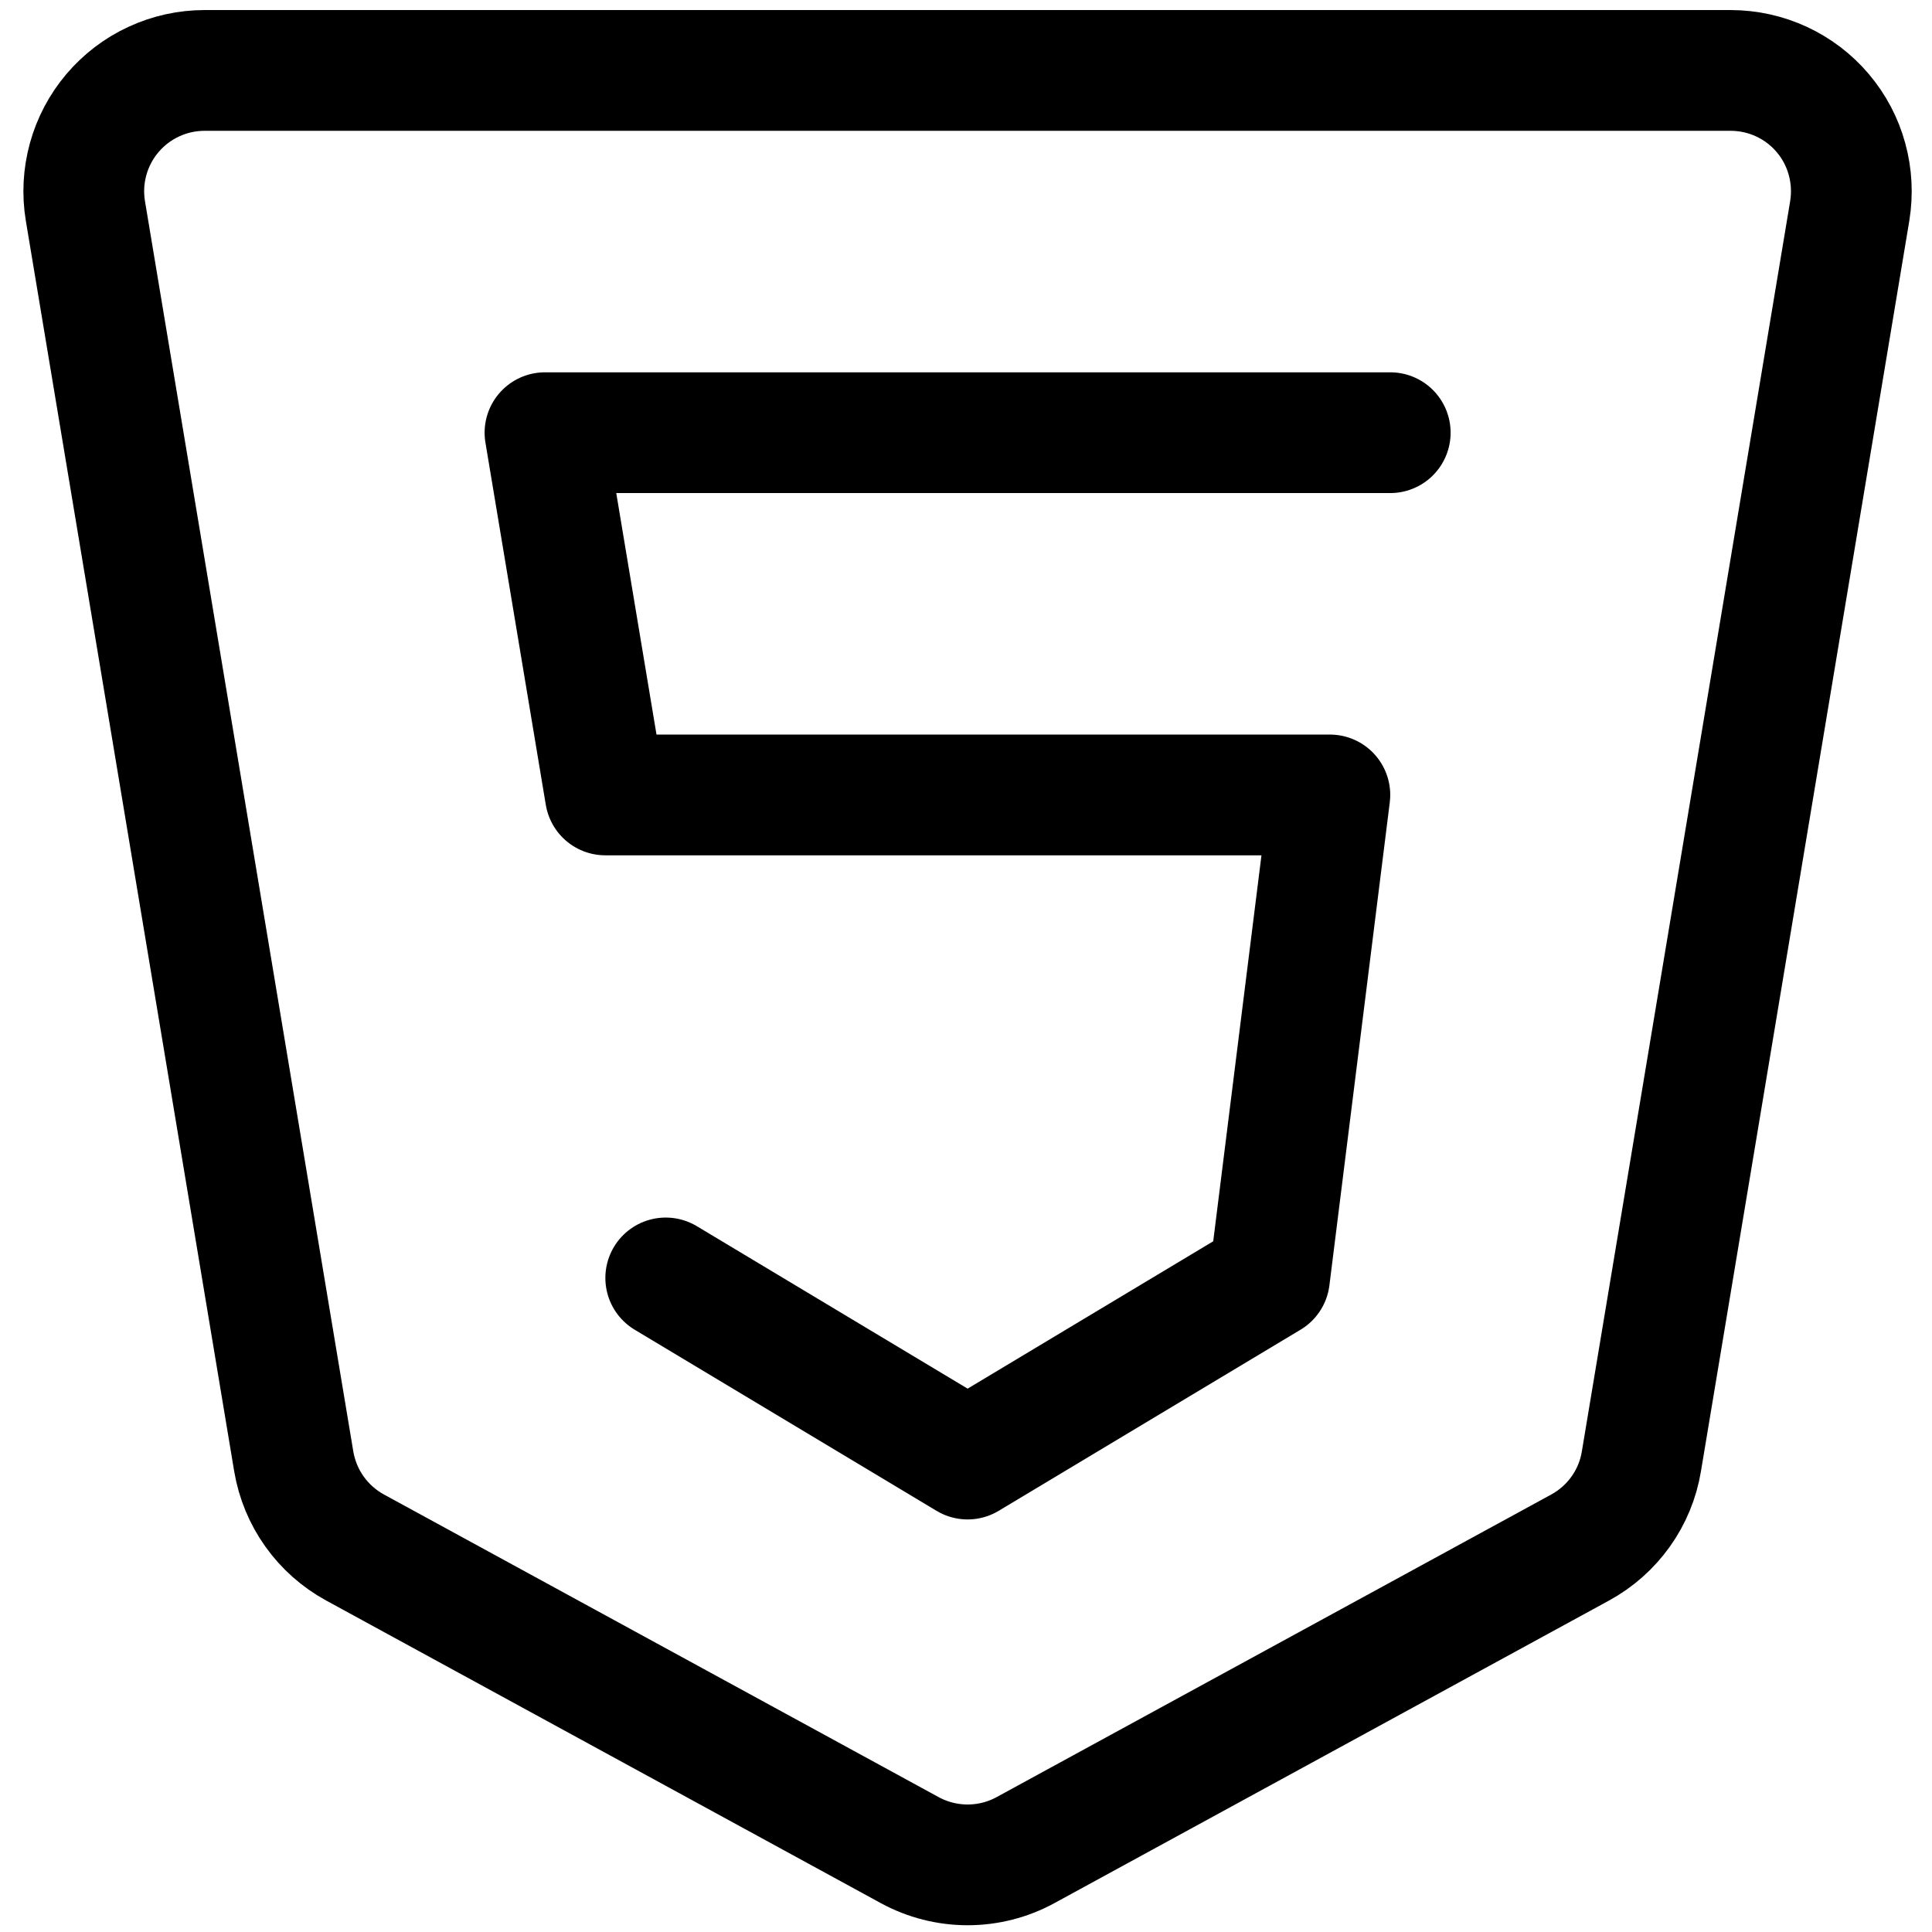
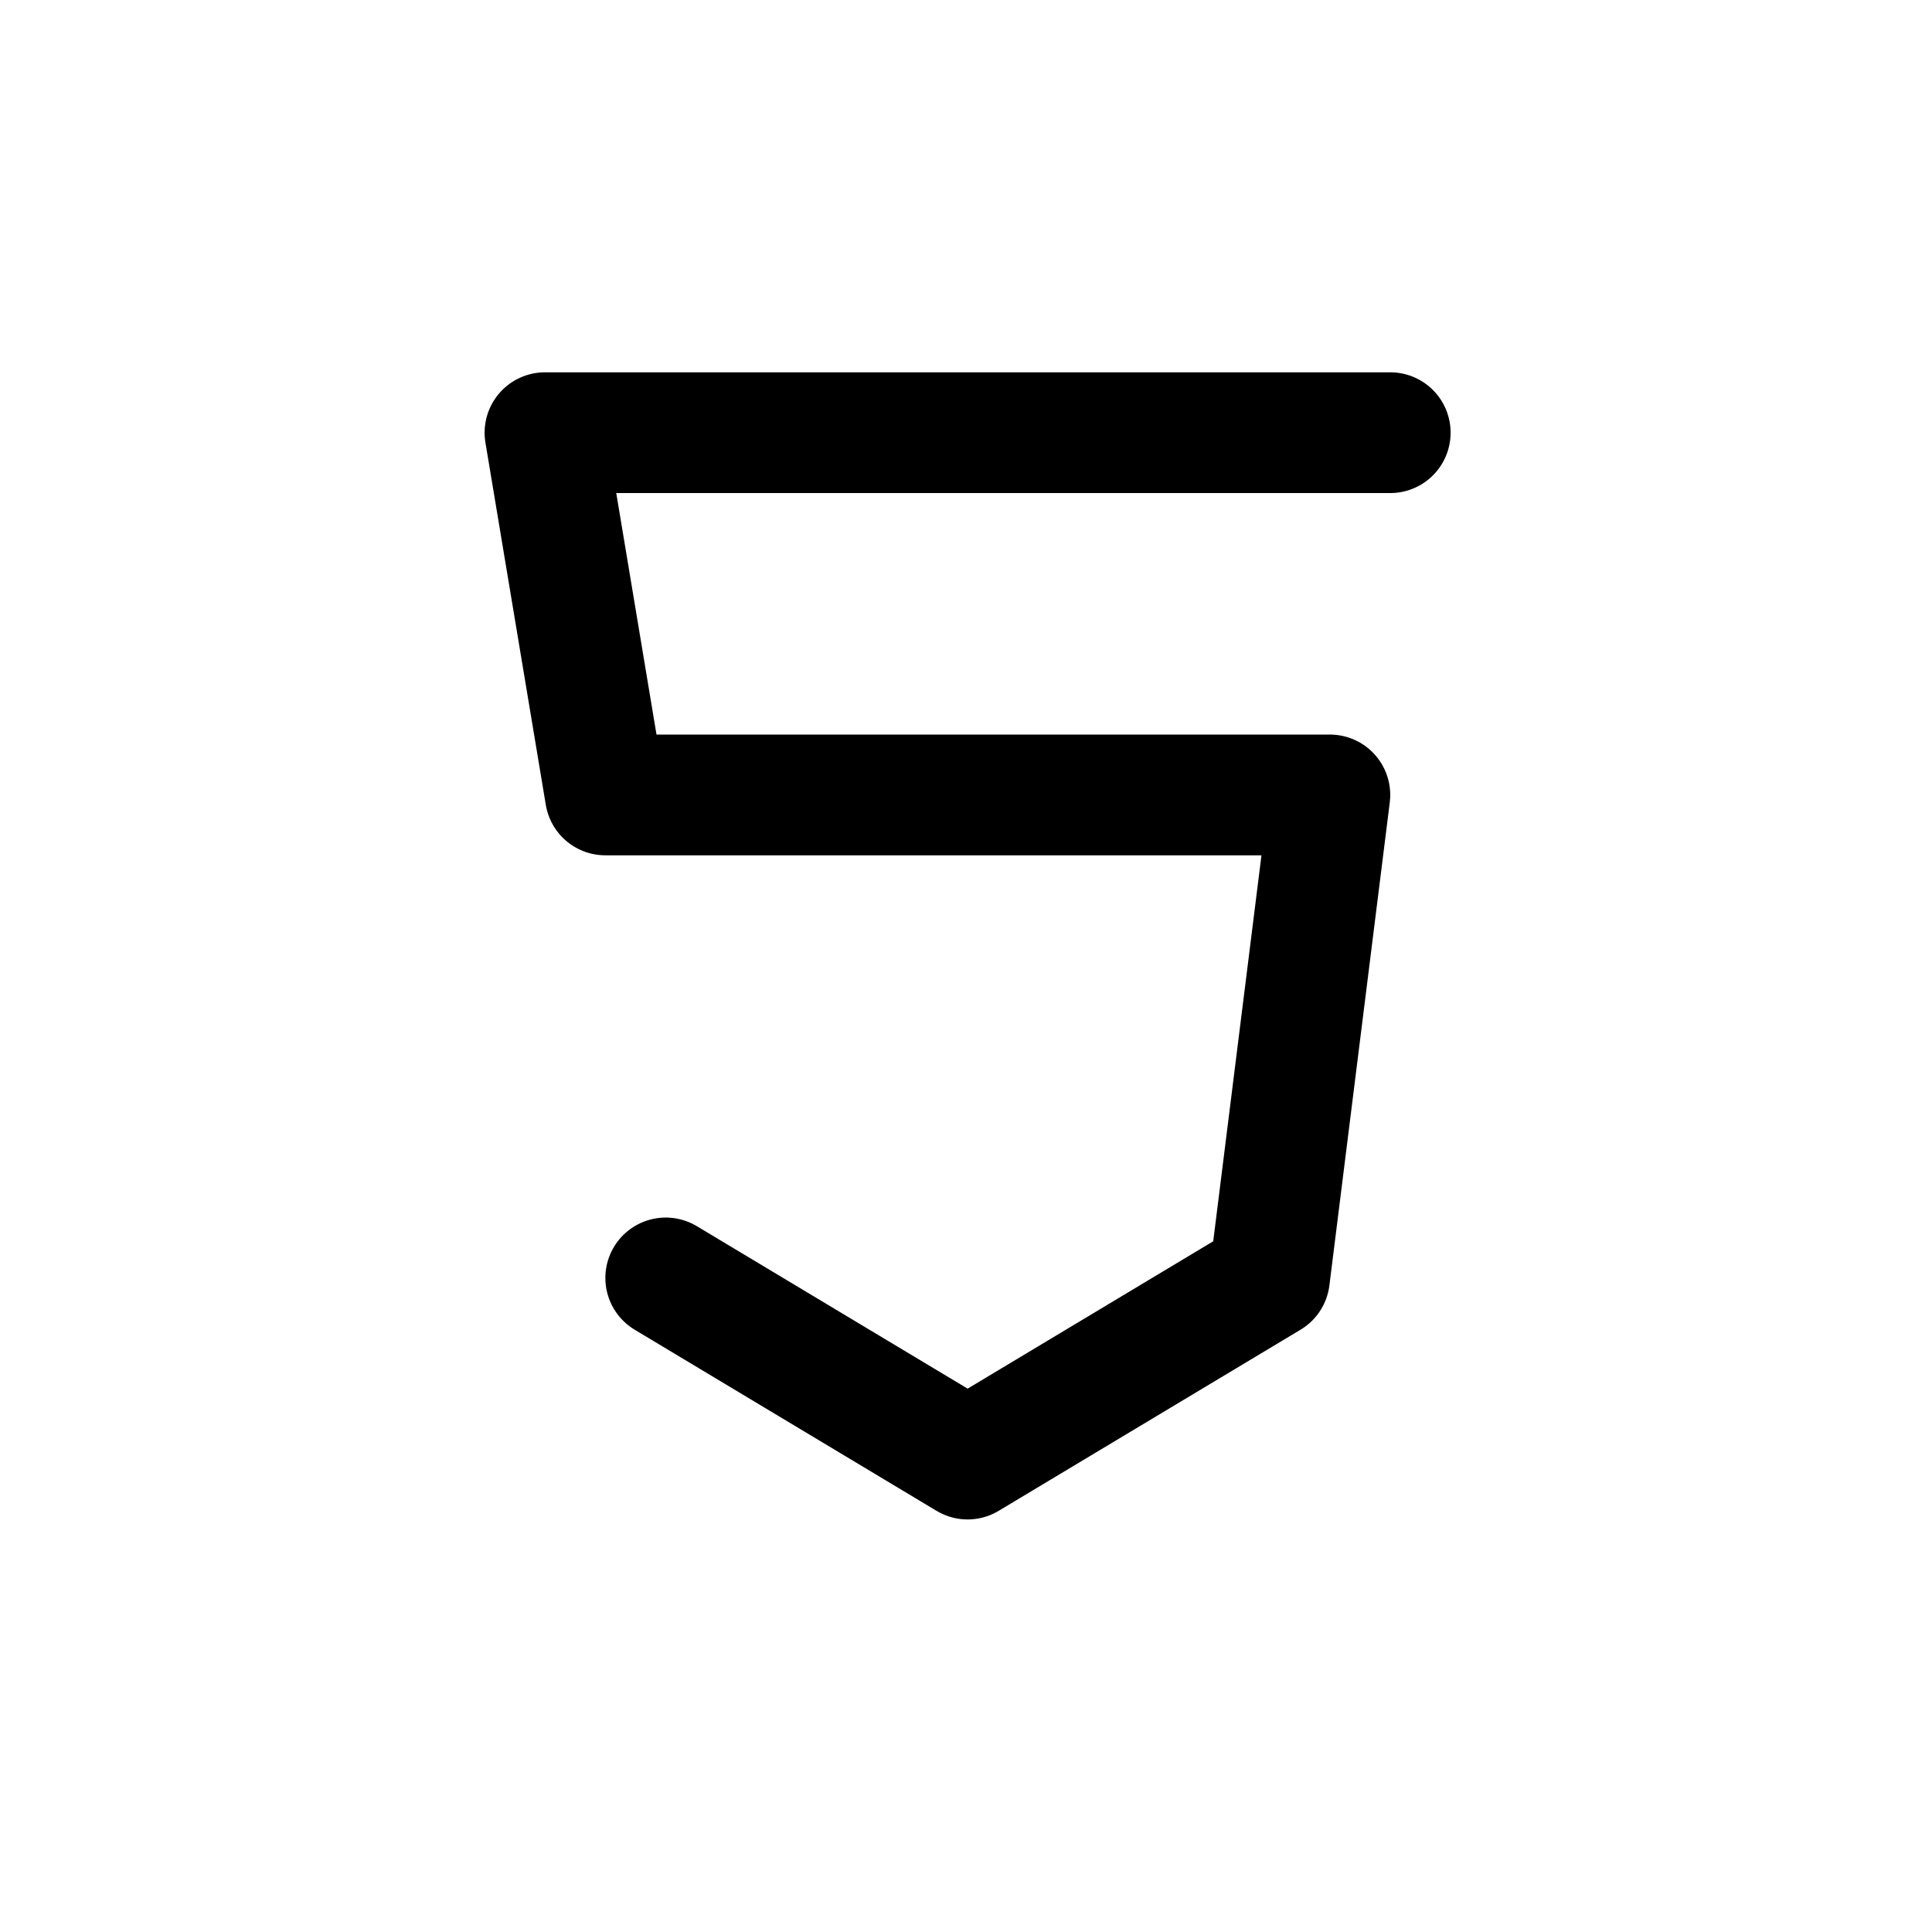
<svg xmlns="http://www.w3.org/2000/svg" fill="none" viewBox="0 0 24 24" id="Programming-Language-Html-5--Streamline-Ultimate">
  <desc>Programming Language Html 5 Streamline Icon: https://streamlinehq.com</desc>
-   <path stroke="#000000" stroke-linecap="round" stroke-linejoin="round" d="m19.629 19.224 -6.89 3.759c-0.22 0.12 -0.467 0.183 -0.719 0.183 -0.251 0 -0.498 -0.063 -0.719 -0.183l-6.89 -3.759c-0.2 -0.109 -0.372 -0.262 -0.504 -0.447 -0.132 -0.185 -0.22 -0.398 -0.258 -0.623L1.061 2.621c-0.036 -0.215 -0.024 -0.435 0.034 -0.645 0.058 -0.21 0.161 -0.405 0.302 -0.571 0.141 -0.166 0.316 -0.3 0.514 -0.391 0.198 -0.092 0.413 -0.139 0.631 -0.139H21.5c0.218 0 0.433 0.048 0.63 0.139 0.198 0.092 0.373 0.225 0.513 0.391 0.141 0.166 0.244 0.361 0.301 0.571 0.058 0.21 0.069 0.43 0.034 0.645L20.39 18.154c-0.037 0.225 -0.125 0.438 -0.257 0.623 -0.132 0.185 -0.304 0.338 -0.504 0.447Z" stroke-width="1.5" />
  <path stroke="#000000" stroke-linecap="round" stroke-linejoin="round" d="M17.27 5.375H6.77l0.75 4.5h9l-0.75 6 -3.75 2.25 -3.75 -2.25" stroke-width="1.5" />
</svg>